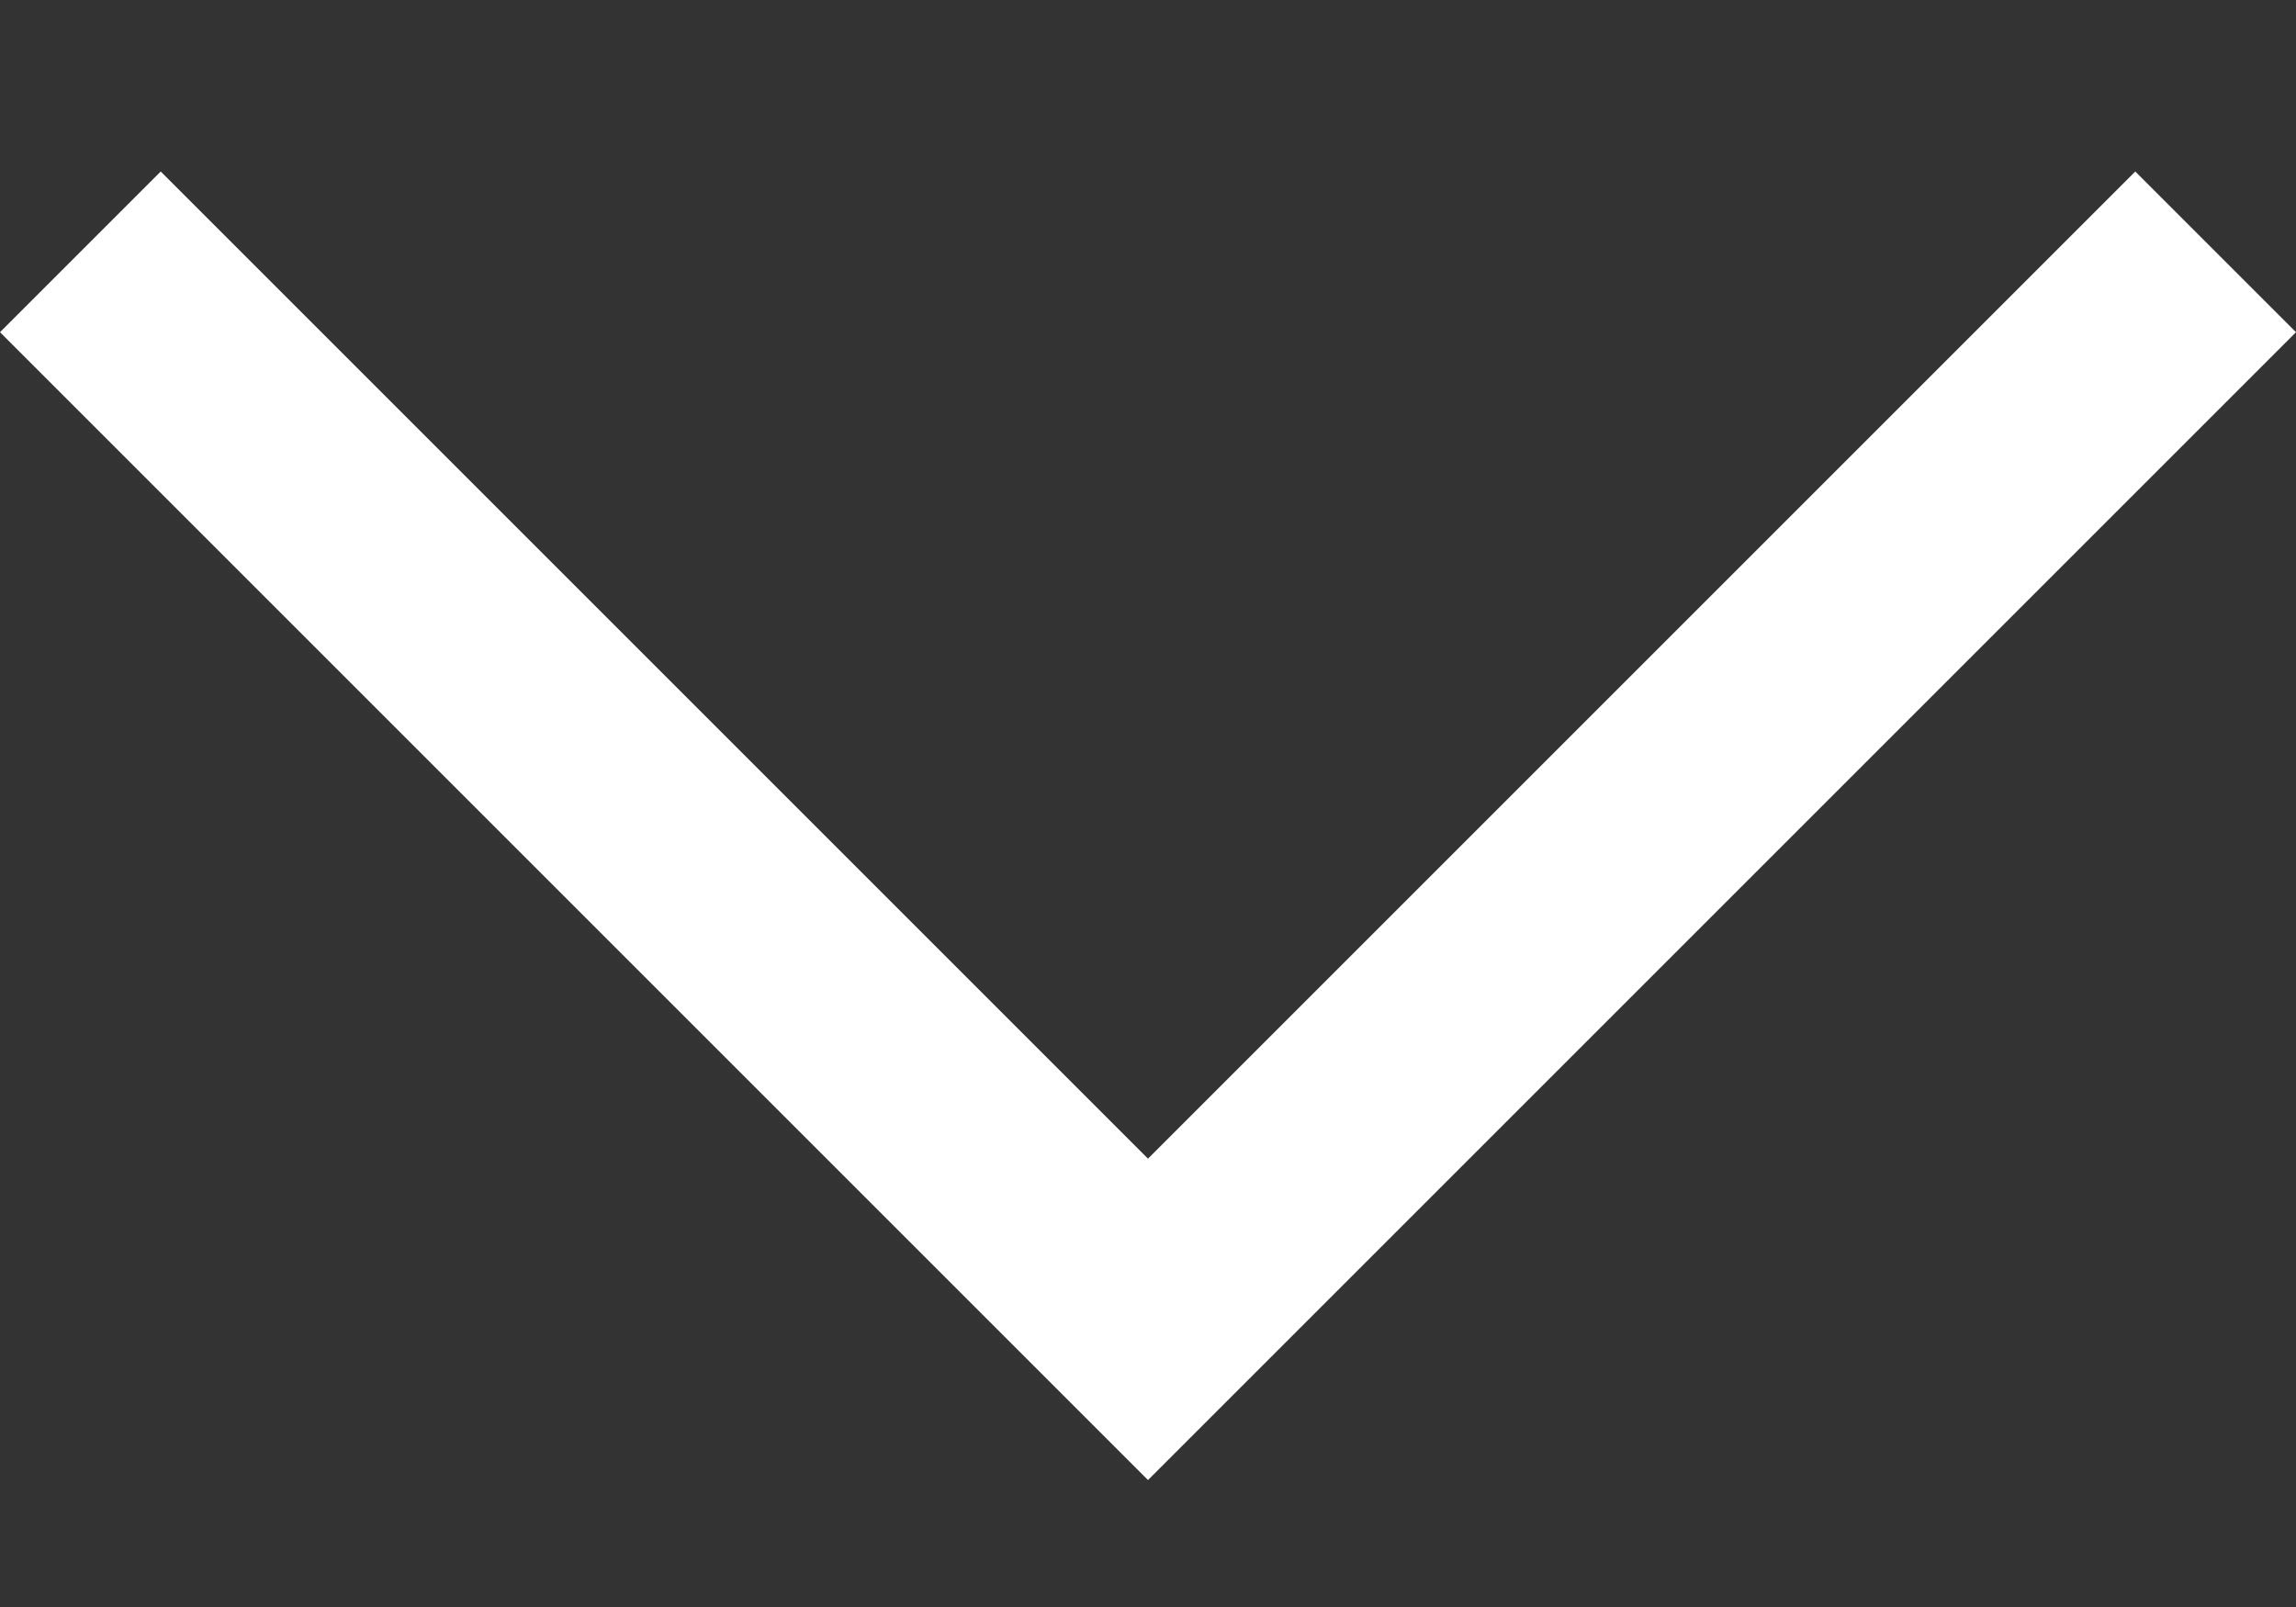
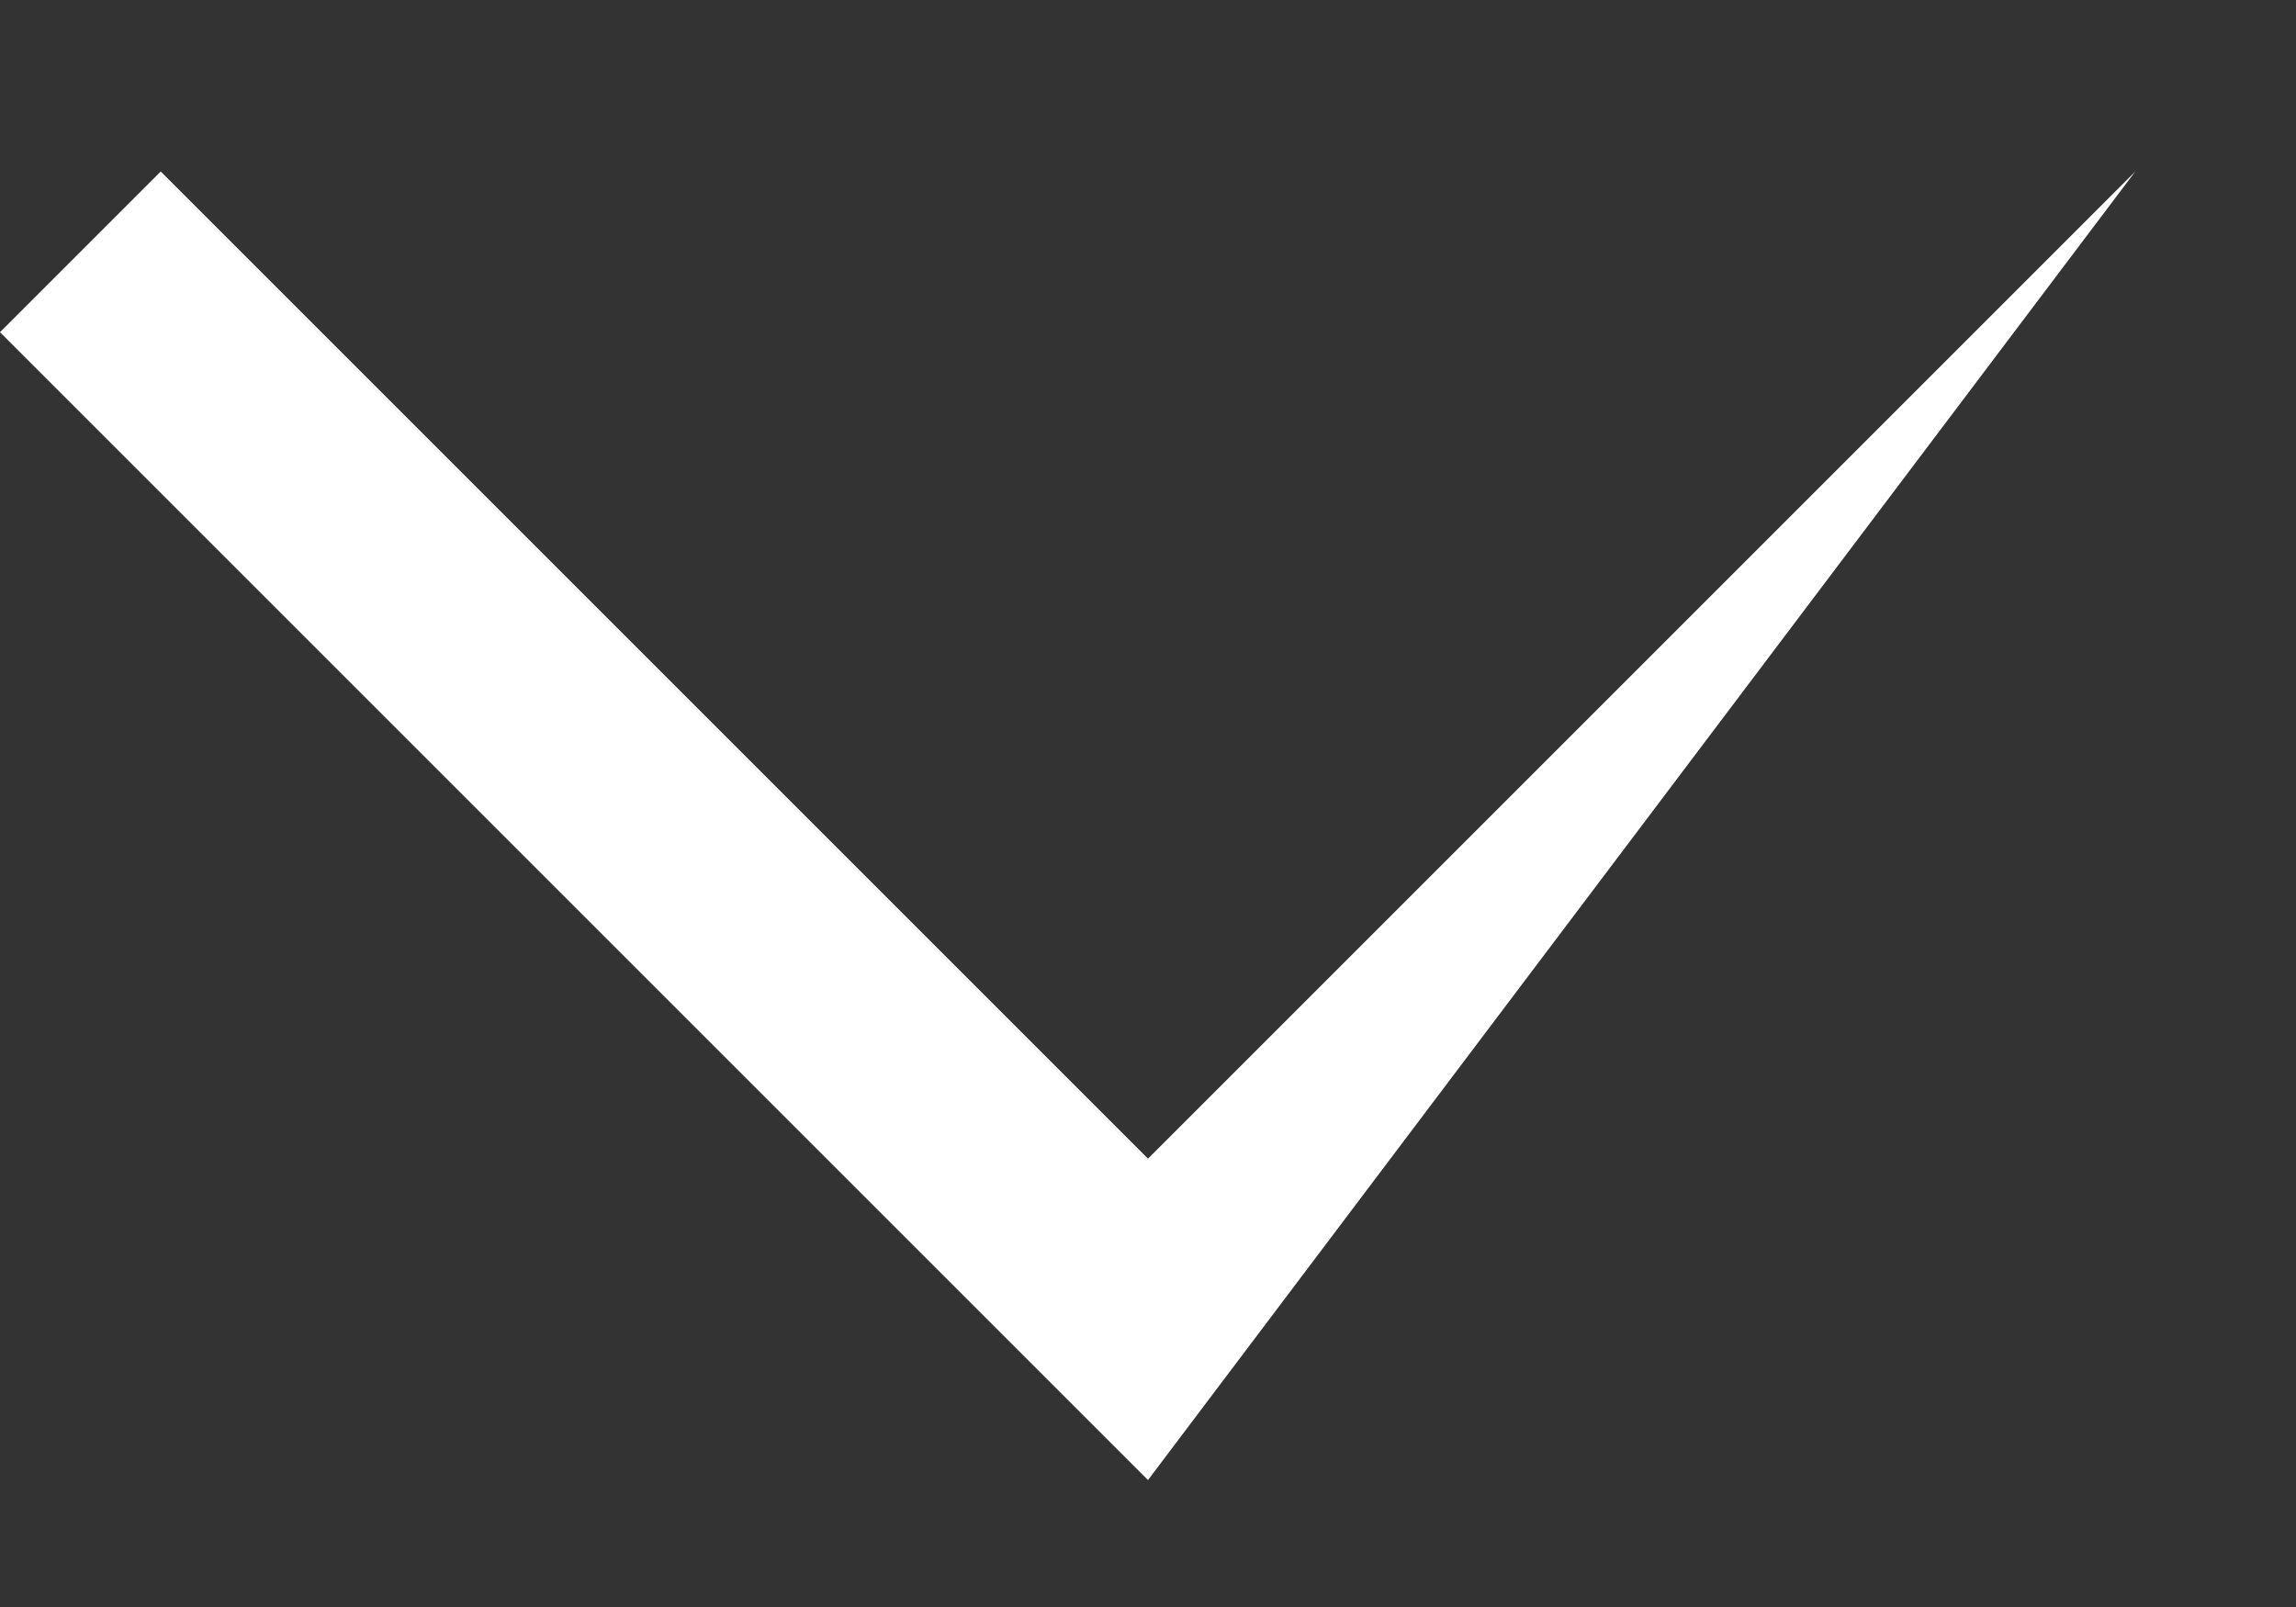
<svg xmlns="http://www.w3.org/2000/svg" width="10" height="7" viewBox="0 0 10 7" fill="none">
  <rect x="0" y="0" width="10" height="7" fill="#333333" stroke="none" />
-   <path fill-rule="evenodd" clip-rule="evenodd" d="M5 6.447L0 1.447L0.7 0.747L5 5.047L9.3 0.747L10 1.447L5 6.447Z" fill="white" />
+   <path fill-rule="evenodd" clip-rule="evenodd" d="M5 6.447L0 1.447L0.7 0.747L5 5.047L9.3 0.747L5 6.447Z" fill="white" />
</svg>